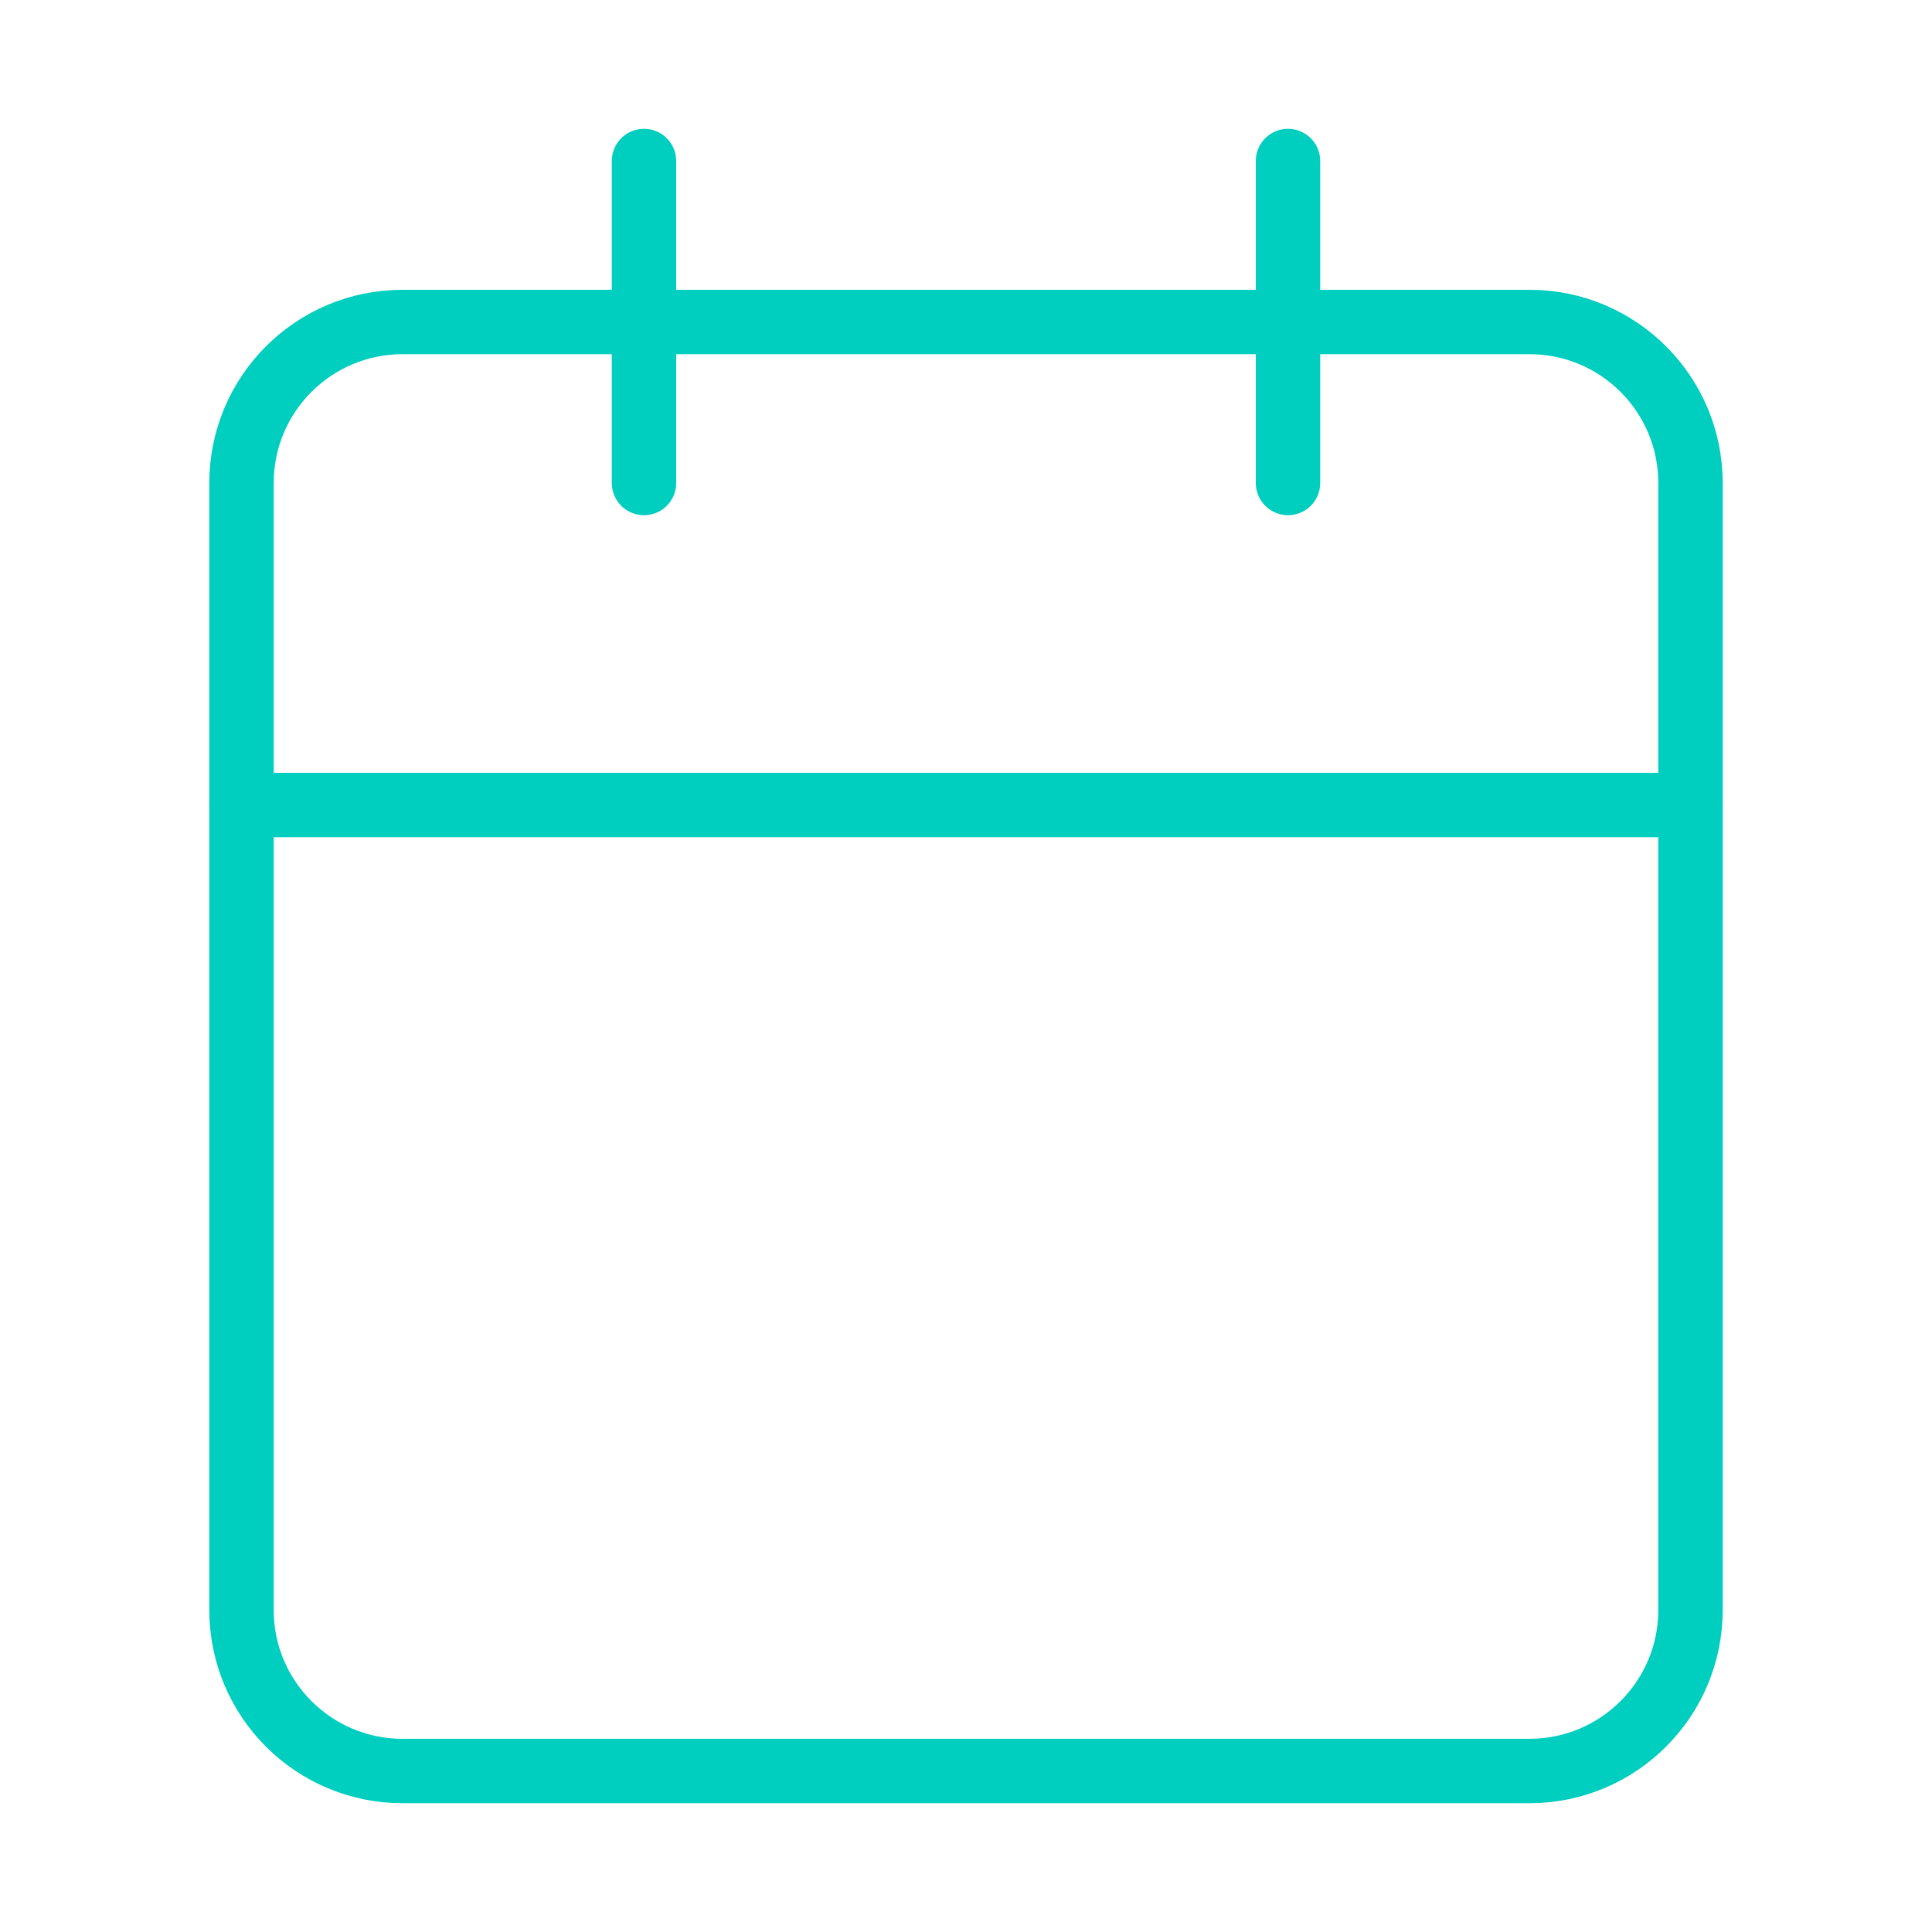
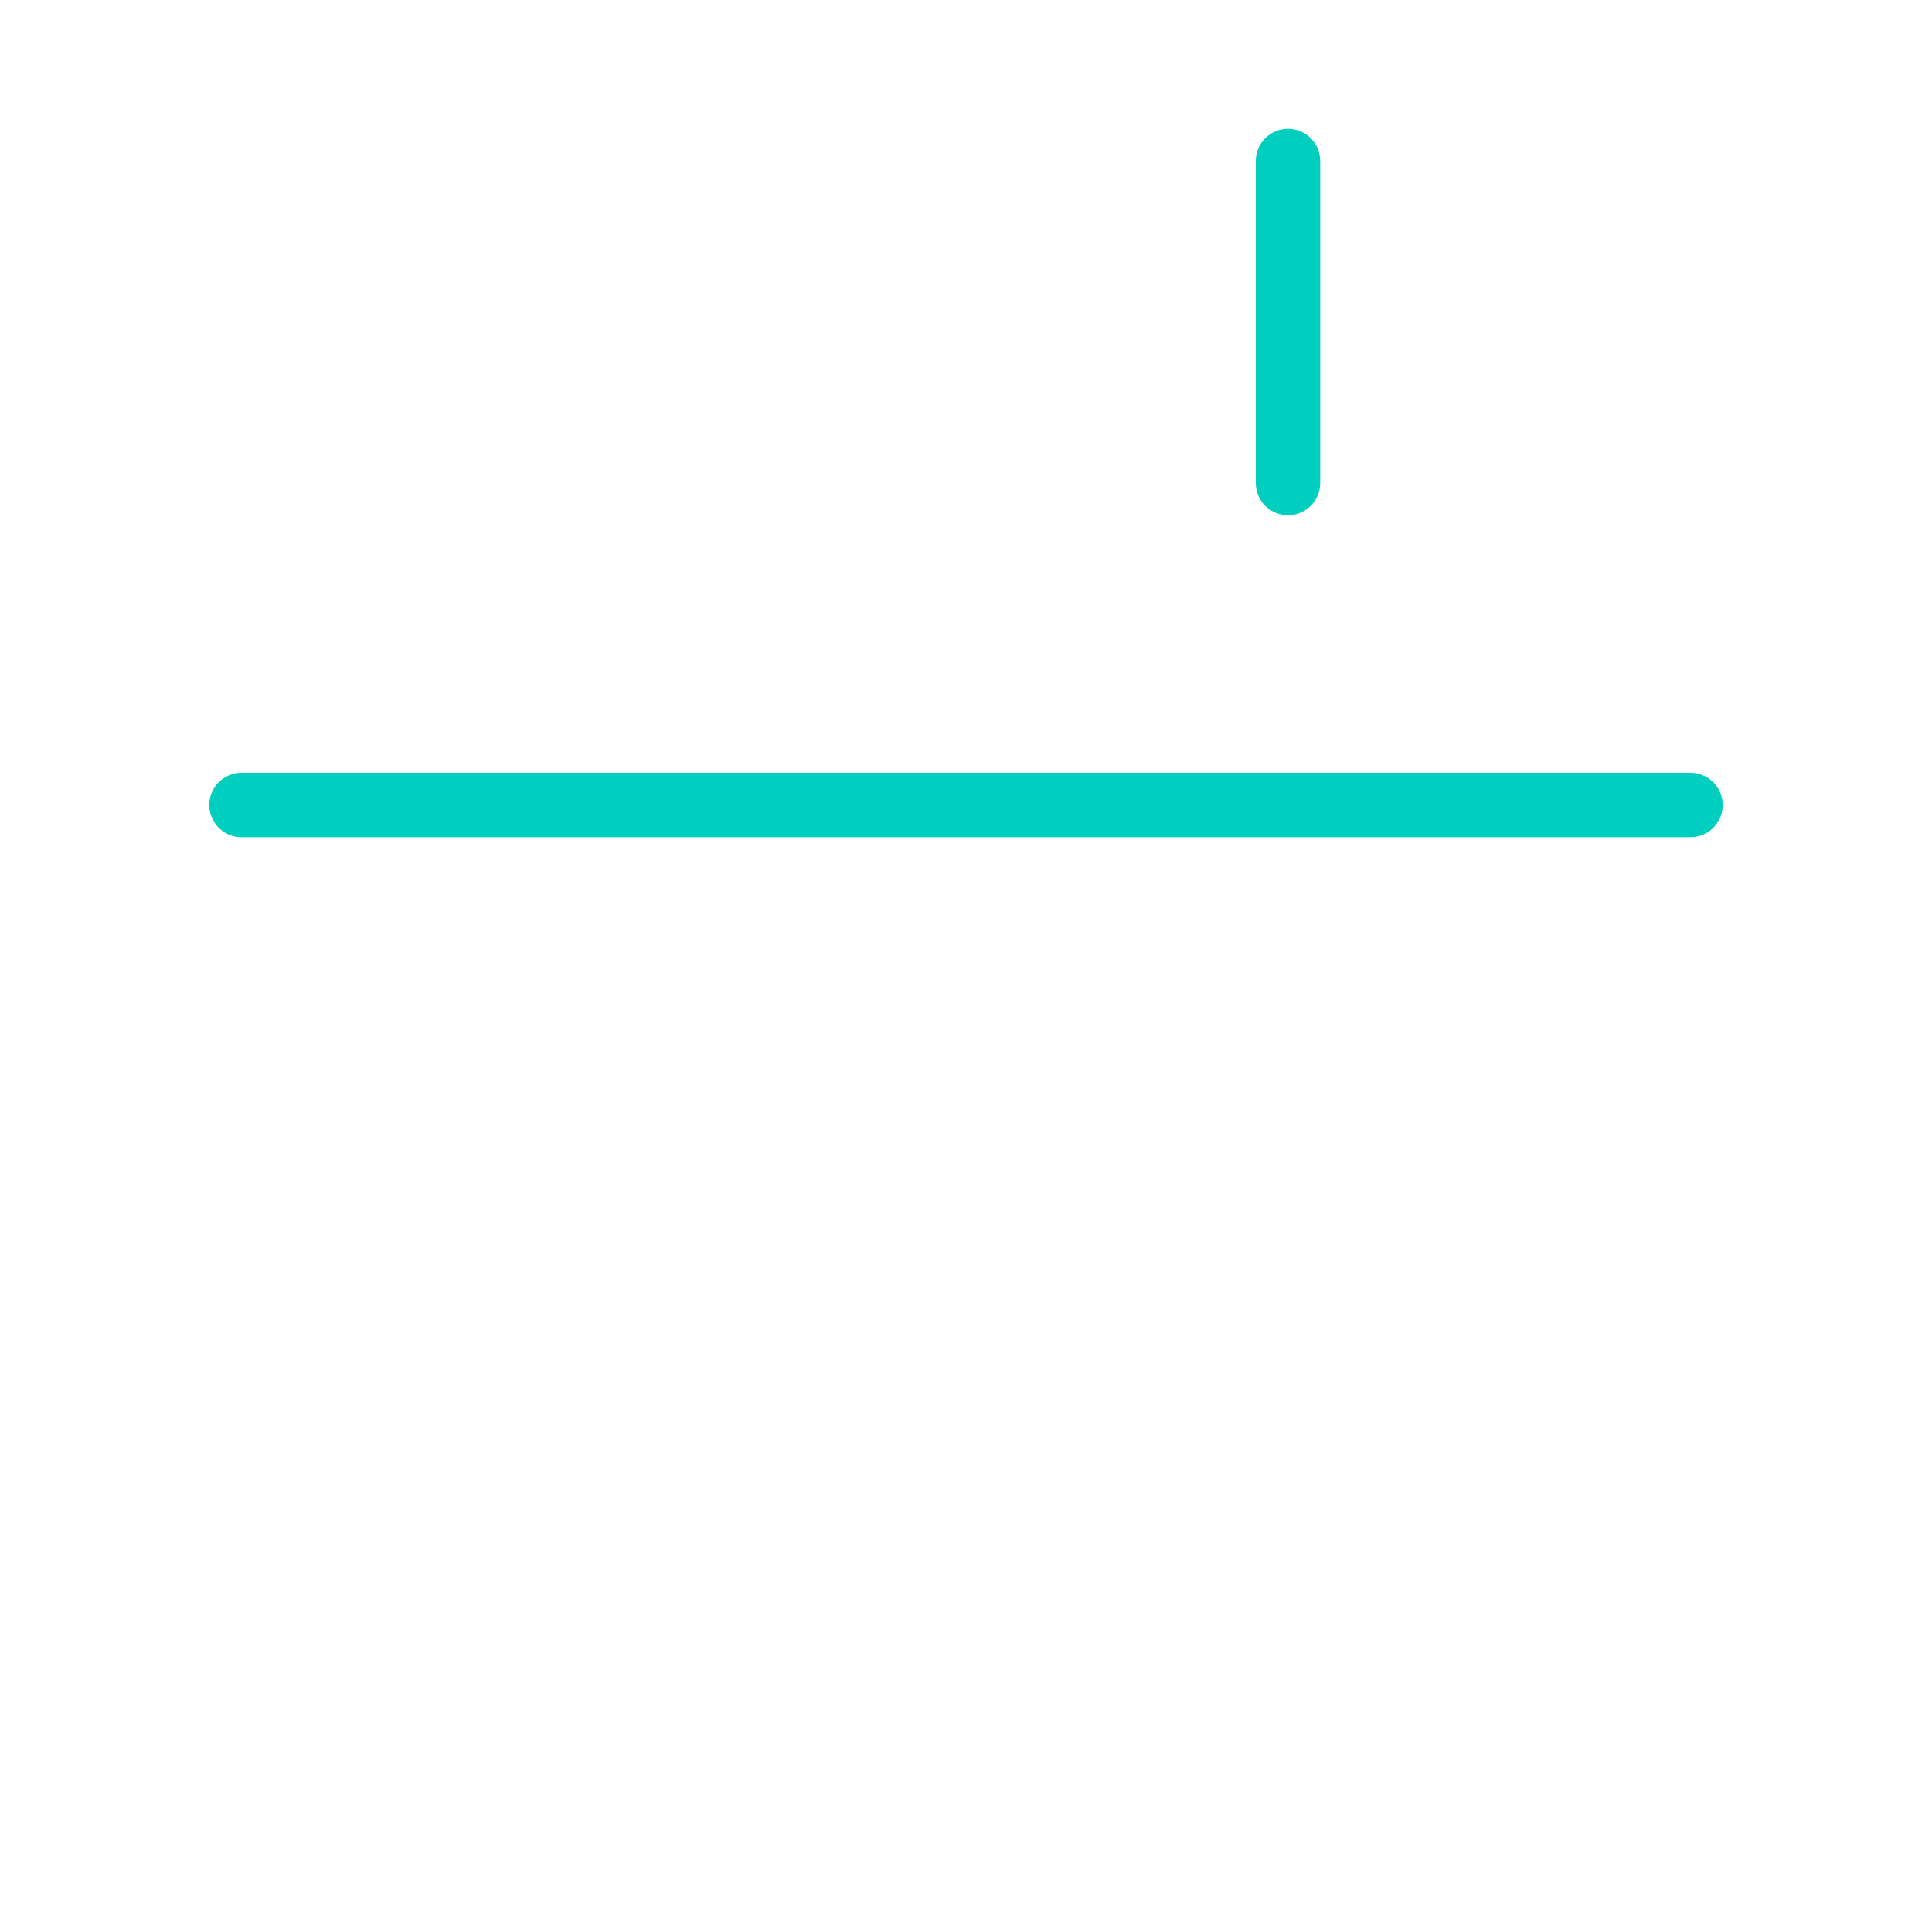
<svg xmlns="http://www.w3.org/2000/svg" fill="none" height="60" viewBox="0 0 60 60" width="60">
  <g stroke="#00cebf" stroke-linecap="round" stroke-linejoin="round" stroke-width="2">
-     <path d="m47.5 10h-35c-2.761 0-5 2.239-5 5v35c0 2.761 2.239 5 5 5h35c2.761 0 5-2.239 5-5v-35c0-2.761-2.239-5-5-5z" />
    <path d="m40 5v10" />
-     <path d="m20 5v10" />
    <path d="m7.5 25h45" />
  </g>
</svg>